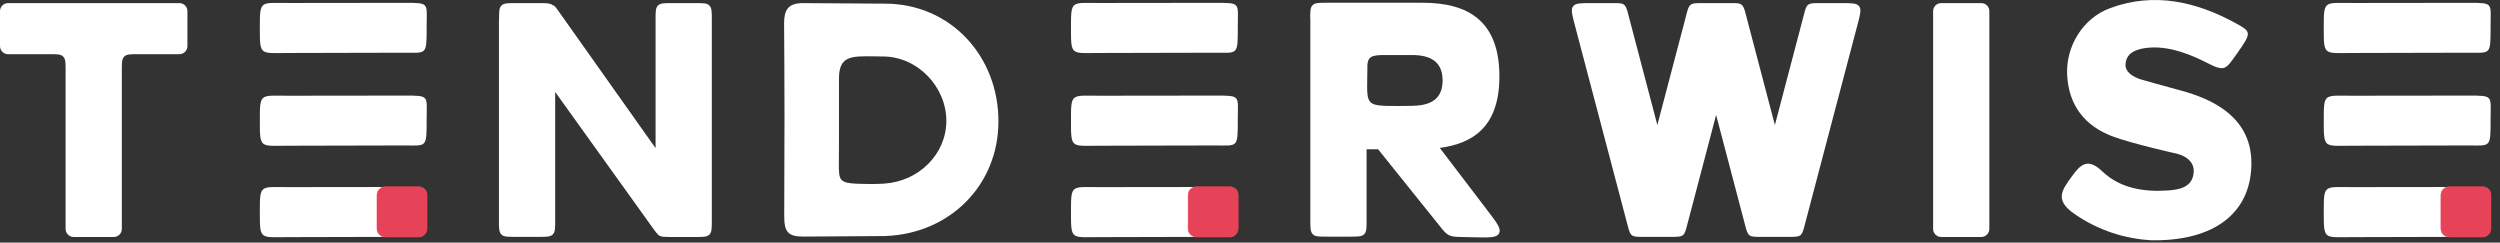
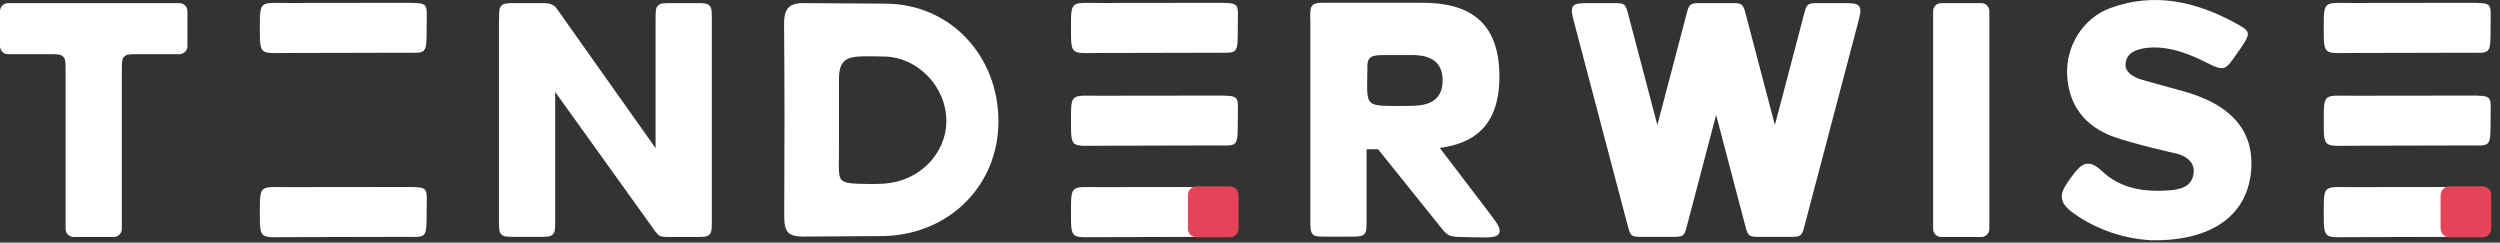
<svg xmlns="http://www.w3.org/2000/svg" width="237" height="23" viewBox="0 0 237 23" fill="none">
  <rect x="0" y="0" width="237" height="23" fill="#333333" stroke="none" />
  <path d="M17.768 1.06V4.373C17.768 4.793 17.425 5.137 17.006 5.137H13.072C12.348 5.137 11.993 5.137 11.777 5.367C11.549 5.596 11.549 5.953 11.549 6.666V21.702C11.549 22.122 11.206 22.466 10.787 22.466H6.98C6.561 22.466 6.219 22.122 6.219 21.702V6.666C6.219 5.953 6.219 5.596 5.99 5.367C5.774 5.137 5.419 5.137 4.696 5.137H0.761C0.343 5.137 0 4.793 0 4.373V1.06C0 0.639 0.343 0.295 0.761 0.295H17.006C17.425 0.295 17.768 0.627 17.768 1.06Z" fill="white" />
  <path d="M38.327 4.997C40.459 4.997 40.446 5.265 40.446 2.525C40.446 0.27 40.763 0.27 38.365 0.27C34.697 0.27 31.029 0.283 27.361 0.283C24.633 0.283 24.633 -0.01 24.633 2.653C24.633 5.316 24.633 5.023 27.336 5.023C29.087 5.023 30.839 5.01 32.59 5.01L38.327 4.997Z" fill="white" />
-   <path d="M38.327 13.789C40.459 13.789 40.446 14.057 40.446 11.317C40.446 9.062 40.763 9.062 38.365 9.062C34.697 9.062 31.029 9.075 27.361 9.075C24.633 9.075 24.633 8.782 24.633 11.445C24.633 14.108 24.633 13.815 27.336 13.815C29.087 13.815 30.839 13.802 32.59 13.802L38.327 13.789Z" fill="white" />
  <path d="M38.327 22.454C40.459 22.454 40.446 22.722 40.446 19.982C40.446 17.727 40.763 17.727 38.365 17.727C34.697 17.727 31.029 17.74 27.361 17.74C24.633 17.74 24.633 17.447 24.633 20.11C24.633 22.773 24.633 22.48 27.336 22.48C29.087 22.48 30.839 22.467 32.59 22.467L38.327 22.454Z" fill="white" />
-   <path d="M36.525 17.702H39.698C40.129 17.702 40.485 18.058 40.485 18.492V21.677C40.485 22.11 40.129 22.467 39.698 22.467H36.525C36.094 22.467 35.738 22.11 35.738 21.677V18.492C35.738 18.058 36.094 17.702 36.525 17.702Z" fill="#E74358" stroke="#E74358" stroke-width="0.047" />
  <path fill-rule="evenodd" clip-rule="evenodd" d="M47.313 1.824C47.313 1.098 47.313 0.741 47.541 0.525C47.77 0.295 48.125 0.295 48.836 0.295H51.12C51.768 0.295 52.123 0.295 52.351 0.461C52.389 0.474 52.428 0.487 52.466 0.512C52.631 0.601 52.745 0.754 52.961 1.073L62.149 14.044V1.824C62.149 1.098 62.149 0.741 62.377 0.525C62.606 0.295 62.961 0.295 63.672 0.295H65.956C66.68 0.295 67.035 0.295 67.251 0.525C67.479 0.754 67.479 1.111 67.479 1.824V20.938C67.479 21.664 67.479 22.02 67.251 22.237C67.022 22.466 66.667 22.466 65.956 22.466H63.672C62.949 22.466 62.593 22.466 62.377 22.237C62.352 22.212 62.327 22.173 62.301 22.148C62.2 22.059 62.111 21.919 61.959 21.715L52.631 8.718V20.925C52.631 21.651 52.631 22.008 52.402 22.224C52.174 22.454 51.818 22.454 51.108 22.454H48.823C48.1 22.454 47.745 22.454 47.529 22.224C47.3 21.995 47.3 21.638 47.3 20.925V1.824H47.313Z" fill="white" />
  <path fill-rule="evenodd" clip-rule="evenodd" d="M74.357 6.246C74.357 7.915 74.37 9.584 74.37 11.254C74.37 12.795 74.37 14.337 74.357 15.879C74.357 17.421 74.345 18.962 74.345 20.504C74.345 21.944 74.675 22.428 76.147 22.428C77.543 22.428 78.799 22.416 80.056 22.403C81.299 22.39 82.531 22.377 83.888 22.377C90.069 22.173 94.651 17.523 94.651 11.508C94.663 5.341 90.12 0.346 83.888 0.346C82.607 0.346 81.312 0.334 80.018 0.321C78.723 0.308 77.429 0.295 76.147 0.295C74.687 0.295 74.332 0.958 74.332 2.232C74.345 3.583 74.357 4.908 74.357 6.246ZM79.535 13.343C79.535 14.12 79.523 14.898 79.523 15.407C79.523 16.261 79.523 16.758 79.764 17.038C80.081 17.408 80.83 17.421 82.556 17.446C82.962 17.446 83.381 17.433 83.8 17.408C87.112 17.204 89.701 14.605 89.714 11.483C89.727 8.246 86.998 5.354 83.698 5.354C83.394 5.354 83.114 5.354 82.848 5.341C80.678 5.316 79.535 5.29 79.535 7.456" fill="white" />
-   <path d="M115.223 4.997C117.355 4.997 117.343 5.265 117.343 2.525C117.343 0.27 117.66 0.27 115.261 0.27C111.593 0.27 107.926 0.283 104.258 0.283C101.529 0.283 101.529 -0.01 101.529 2.653C101.529 5.316 101.529 5.023 104.233 5.023C105.984 5.023 107.735 5.01 109.487 5.01L115.223 4.997Z" fill="white" />
+   <path d="M115.223 4.997C117.355 4.997 117.343 5.265 117.343 2.525C117.343 0.27 117.66 0.27 115.261 0.27C111.593 0.27 107.926 0.283 104.258 0.283C101.529 0.283 101.529 -0.01 101.529 2.653C101.529 5.316 101.529 5.023 104.233 5.023L115.223 4.997Z" fill="white" />
  <path d="M115.223 13.789C117.355 13.789 117.343 14.057 117.343 11.317C117.343 9.062 117.66 9.062 115.261 9.062C111.593 9.062 107.926 9.075 104.258 9.075C101.529 9.075 101.529 8.782 101.529 11.445C101.529 14.108 101.529 13.815 104.233 13.815C105.984 13.815 107.735 13.802 109.487 13.802L115.223 13.789Z" fill="white" />
  <path d="M115.223 22.454C117.355 22.454 117.343 22.722 117.343 19.982C117.343 17.727 117.66 17.727 115.261 17.727C111.593 17.727 107.926 17.74 104.258 17.74C101.529 17.74 101.529 17.447 101.529 20.11C101.529 22.773 101.529 22.48 104.233 22.48C105.984 22.48 107.735 22.467 109.487 22.467L115.223 22.454Z" fill="white" />
  <path d="M113.421 17.702H116.593C117.025 17.702 117.38 18.058 117.38 18.492V21.677C117.38 22.11 117.025 22.467 116.593 22.467H113.421C112.989 22.467 112.634 22.11 112.634 21.677V18.492C112.634 18.058 112.989 17.702 113.421 17.702Z" fill="#E74358" stroke="#E74358" stroke-width="0.047" />
  <path fill-rule="evenodd" clip-rule="evenodd" d="M124.208 1.791C124.208 1.064 124.208 0.708 124.436 0.491C124.665 0.262 125.02 0.262 125.731 0.262H134.881C139.095 0.262 142.23 1.918 142.141 7.461C142.065 12.048 139.615 13.603 136.493 14.023L141.075 20.037C141.912 21.133 142.331 21.681 142.115 22.114C141.9 22.547 141.214 22.522 139.831 22.497L138.701 22.471C138.003 22.458 137.661 22.445 137.356 22.293C137.052 22.14 136.836 21.872 136.404 21.324L130.642 14.15H129.551V20.904C129.551 21.63 129.551 21.987 129.323 22.203C129.094 22.433 128.739 22.433 128.028 22.433H125.744C125.02 22.433 124.665 22.433 124.449 22.203C124.221 21.974 124.221 21.617 124.221 20.904V1.791H124.208ZM132.584 10.048C129.576 10.048 129.576 10.022 129.614 7.486C129.614 7.206 129.627 6.9 129.627 6.556C129.576 5.333 129.983 5.218 131.302 5.218H133.841C135.541 5.218 136.785 5.779 136.76 7.703C136.722 9.563 135.402 10.009 133.841 10.035L132.584 10.048Z" fill="white" />
  <path fill-rule="evenodd" clip-rule="evenodd" d="M149.134 0.589C148.906 0.882 149.02 1.328 149.249 2.207L154.287 21.32C154.427 21.868 154.503 22.135 154.706 22.301C154.909 22.454 155.188 22.454 155.759 22.454H158.475C159.033 22.454 159.325 22.454 159.528 22.301C159.731 22.148 159.808 21.868 159.947 21.32L162.688 10.897L165.43 21.32C165.569 21.868 165.646 22.135 165.849 22.301C166.052 22.454 166.331 22.454 166.902 22.454H169.618C170.176 22.454 170.468 22.454 170.671 22.301C170.874 22.148 170.95 21.868 171.09 21.32L176.128 2.207C176.357 1.328 176.471 0.882 176.243 0.589C176.014 0.296 175.557 0.296 174.656 0.296H172.473C171.915 0.296 171.623 0.296 171.42 0.449C171.217 0.601 171.141 0.882 171.001 1.43L168.26 11.853L165.519 1.43C165.379 0.882 165.303 0.614 165.1 0.449C164.897 0.283 164.618 0.296 164.046 0.296H161.331C160.772 0.296 160.48 0.296 160.277 0.449C160.074 0.601 159.998 0.882 159.858 1.43L157.117 11.853L154.376 1.43C154.236 0.882 154.16 0.614 153.957 0.449C153.754 0.283 153.475 0.296 152.904 0.296H150.721C149.82 0.296 149.363 0.296 149.134 0.589Z" fill="white" />
  <path d="M184.021 0.295H187.829C188.247 0.295 188.59 0.639 188.59 1.06V21.702C188.59 22.122 188.247 22.466 187.829 22.466H184.021C183.602 22.466 183.26 22.122 183.26 21.702V1.06C183.26 0.627 183.602 0.295 184.021 0.295Z" fill="white" />
  <path d="M203.897 22.777C201.6 22.637 198.96 21.924 196.536 20.191C194.759 18.917 195.508 17.974 196.409 16.725C197.272 15.527 197.957 14.967 199.29 16.241C201.029 17.885 203.275 18.216 205.597 18.05C206.613 17.974 207.729 17.744 207.933 16.559C208.275 14.826 206.092 14.508 206.092 14.508C206.092 14.508 202.171 13.629 200.305 12.941C197.653 11.96 196.104 9.997 195.965 7.092C195.838 4.404 197.437 1.728 200.039 0.772C204.201 -0.77 208.199 0.148 211.943 2.199C213.441 3.027 213.491 3.066 212.019 5.143C211.017 6.557 210.915 6.824 209.303 5.996C207.996 5.334 205.623 4.2 203.288 4.569C202.45 4.709 201.612 5.028 201.511 5.996C201.333 7.067 202.907 7.513 202.907 7.513C202.907 7.513 205.305 8.201 206.511 8.519C211.6 9.819 213.872 12.482 213.364 16.559C212.857 20.535 209.519 22.879 203.897 22.777Z" fill="white" />
  <path d="M233.987 4.997C236.119 4.997 236.107 5.265 236.107 2.525C236.107 0.27 236.424 0.27 234.025 0.27C230.358 0.27 226.69 0.283 223.022 0.283C220.293 0.283 220.293 -0.01 220.293 2.653C220.293 5.316 220.293 5.023 222.997 5.023C224.748 5.023 226.499 5.01 228.251 5.01L233.987 4.997Z" fill="white" />
  <path d="M233.987 13.789C236.119 13.789 236.107 14.057 236.107 11.317C236.107 9.062 236.424 9.062 234.025 9.062C230.358 9.062 226.69 9.075 223.022 9.075C220.293 9.075 220.293 8.782 220.293 11.445C220.293 14.108 220.293 13.815 222.997 13.815C224.748 13.815 226.499 13.802 228.251 13.802L233.987 13.789Z" fill="white" />
  <path d="M233.987 22.454C236.119 22.454 236.107 22.722 236.107 19.982C236.107 17.727 236.424 17.727 234.025 17.727C230.358 17.727 226.69 17.74 223.022 17.74C220.293 17.74 220.293 17.447 220.293 20.11C220.293 22.773 220.293 22.48 222.997 22.48C224.748 22.48 226.499 22.467 228.251 22.467L233.987 22.454Z" fill="white" />
  <path d="M232.185 17.702H235.358C235.79 17.702 236.145 18.058 236.145 18.492V21.677C236.145 22.11 235.79 22.467 235.358 22.467H232.185C231.754 22.467 231.398 22.11 231.398 21.677V18.492C231.398 18.058 231.754 17.702 232.185 17.702Z" fill="#E74358" stroke="#E74358" stroke-width="0.047" />
</svg>